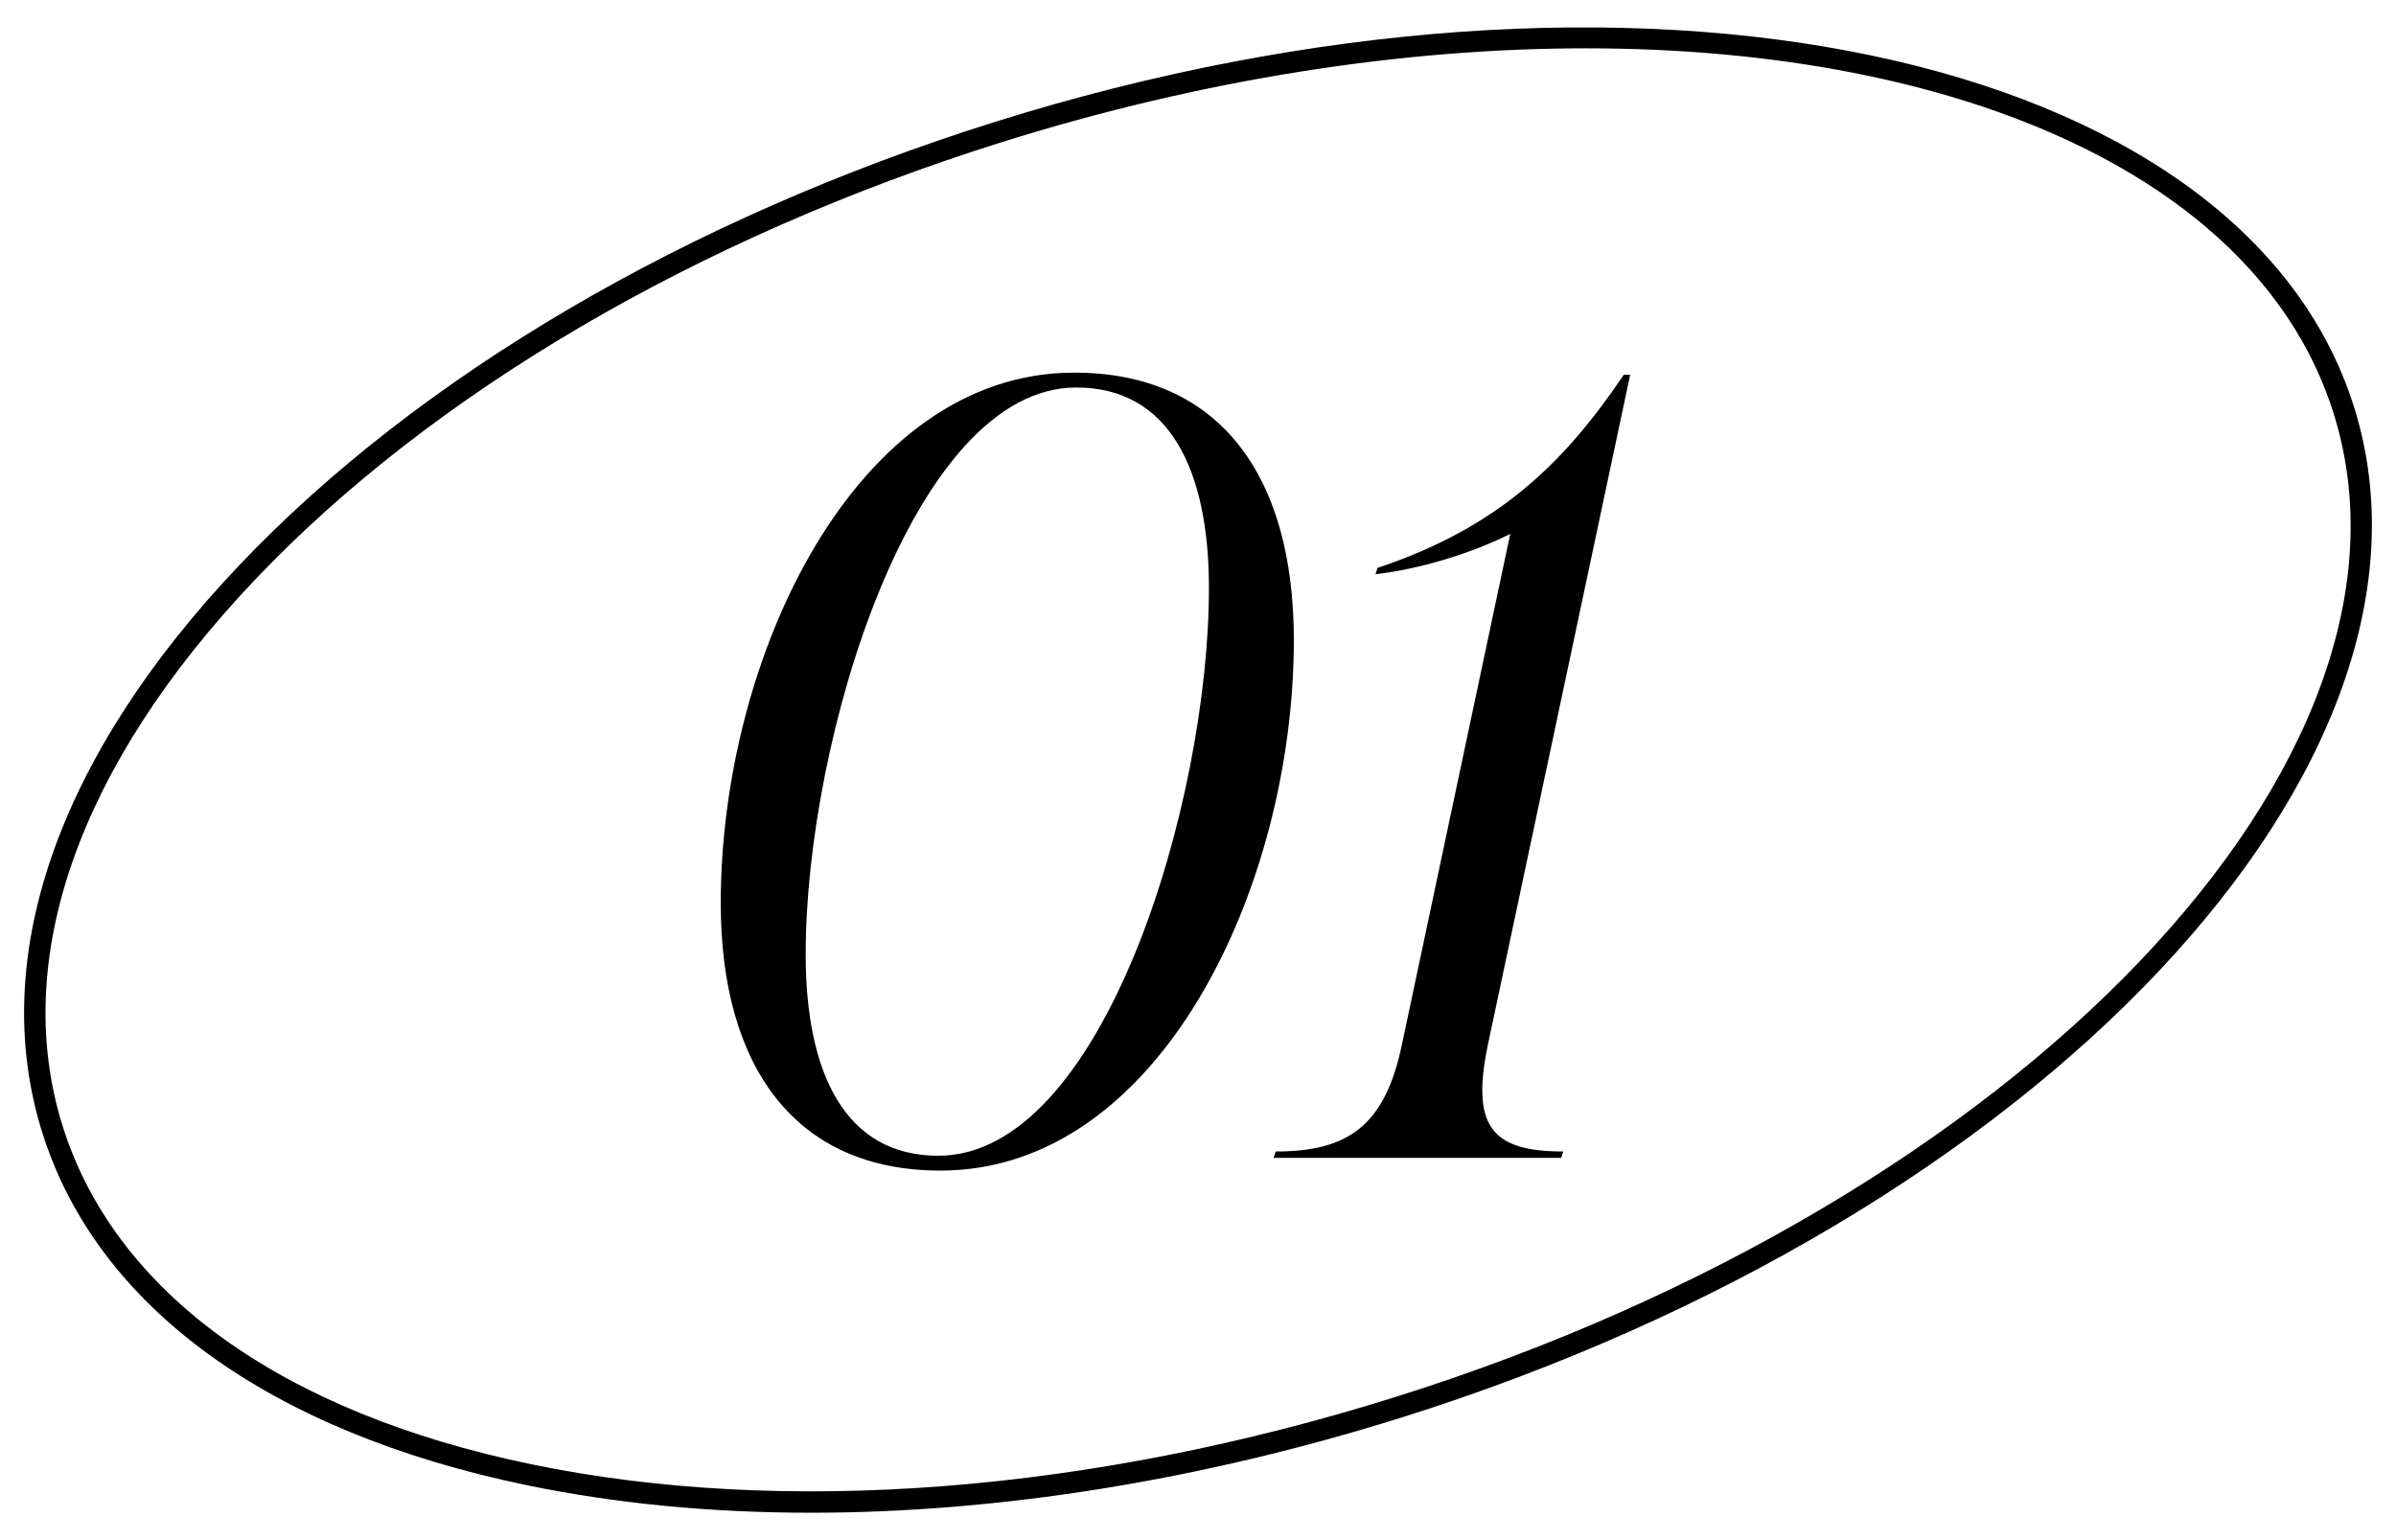
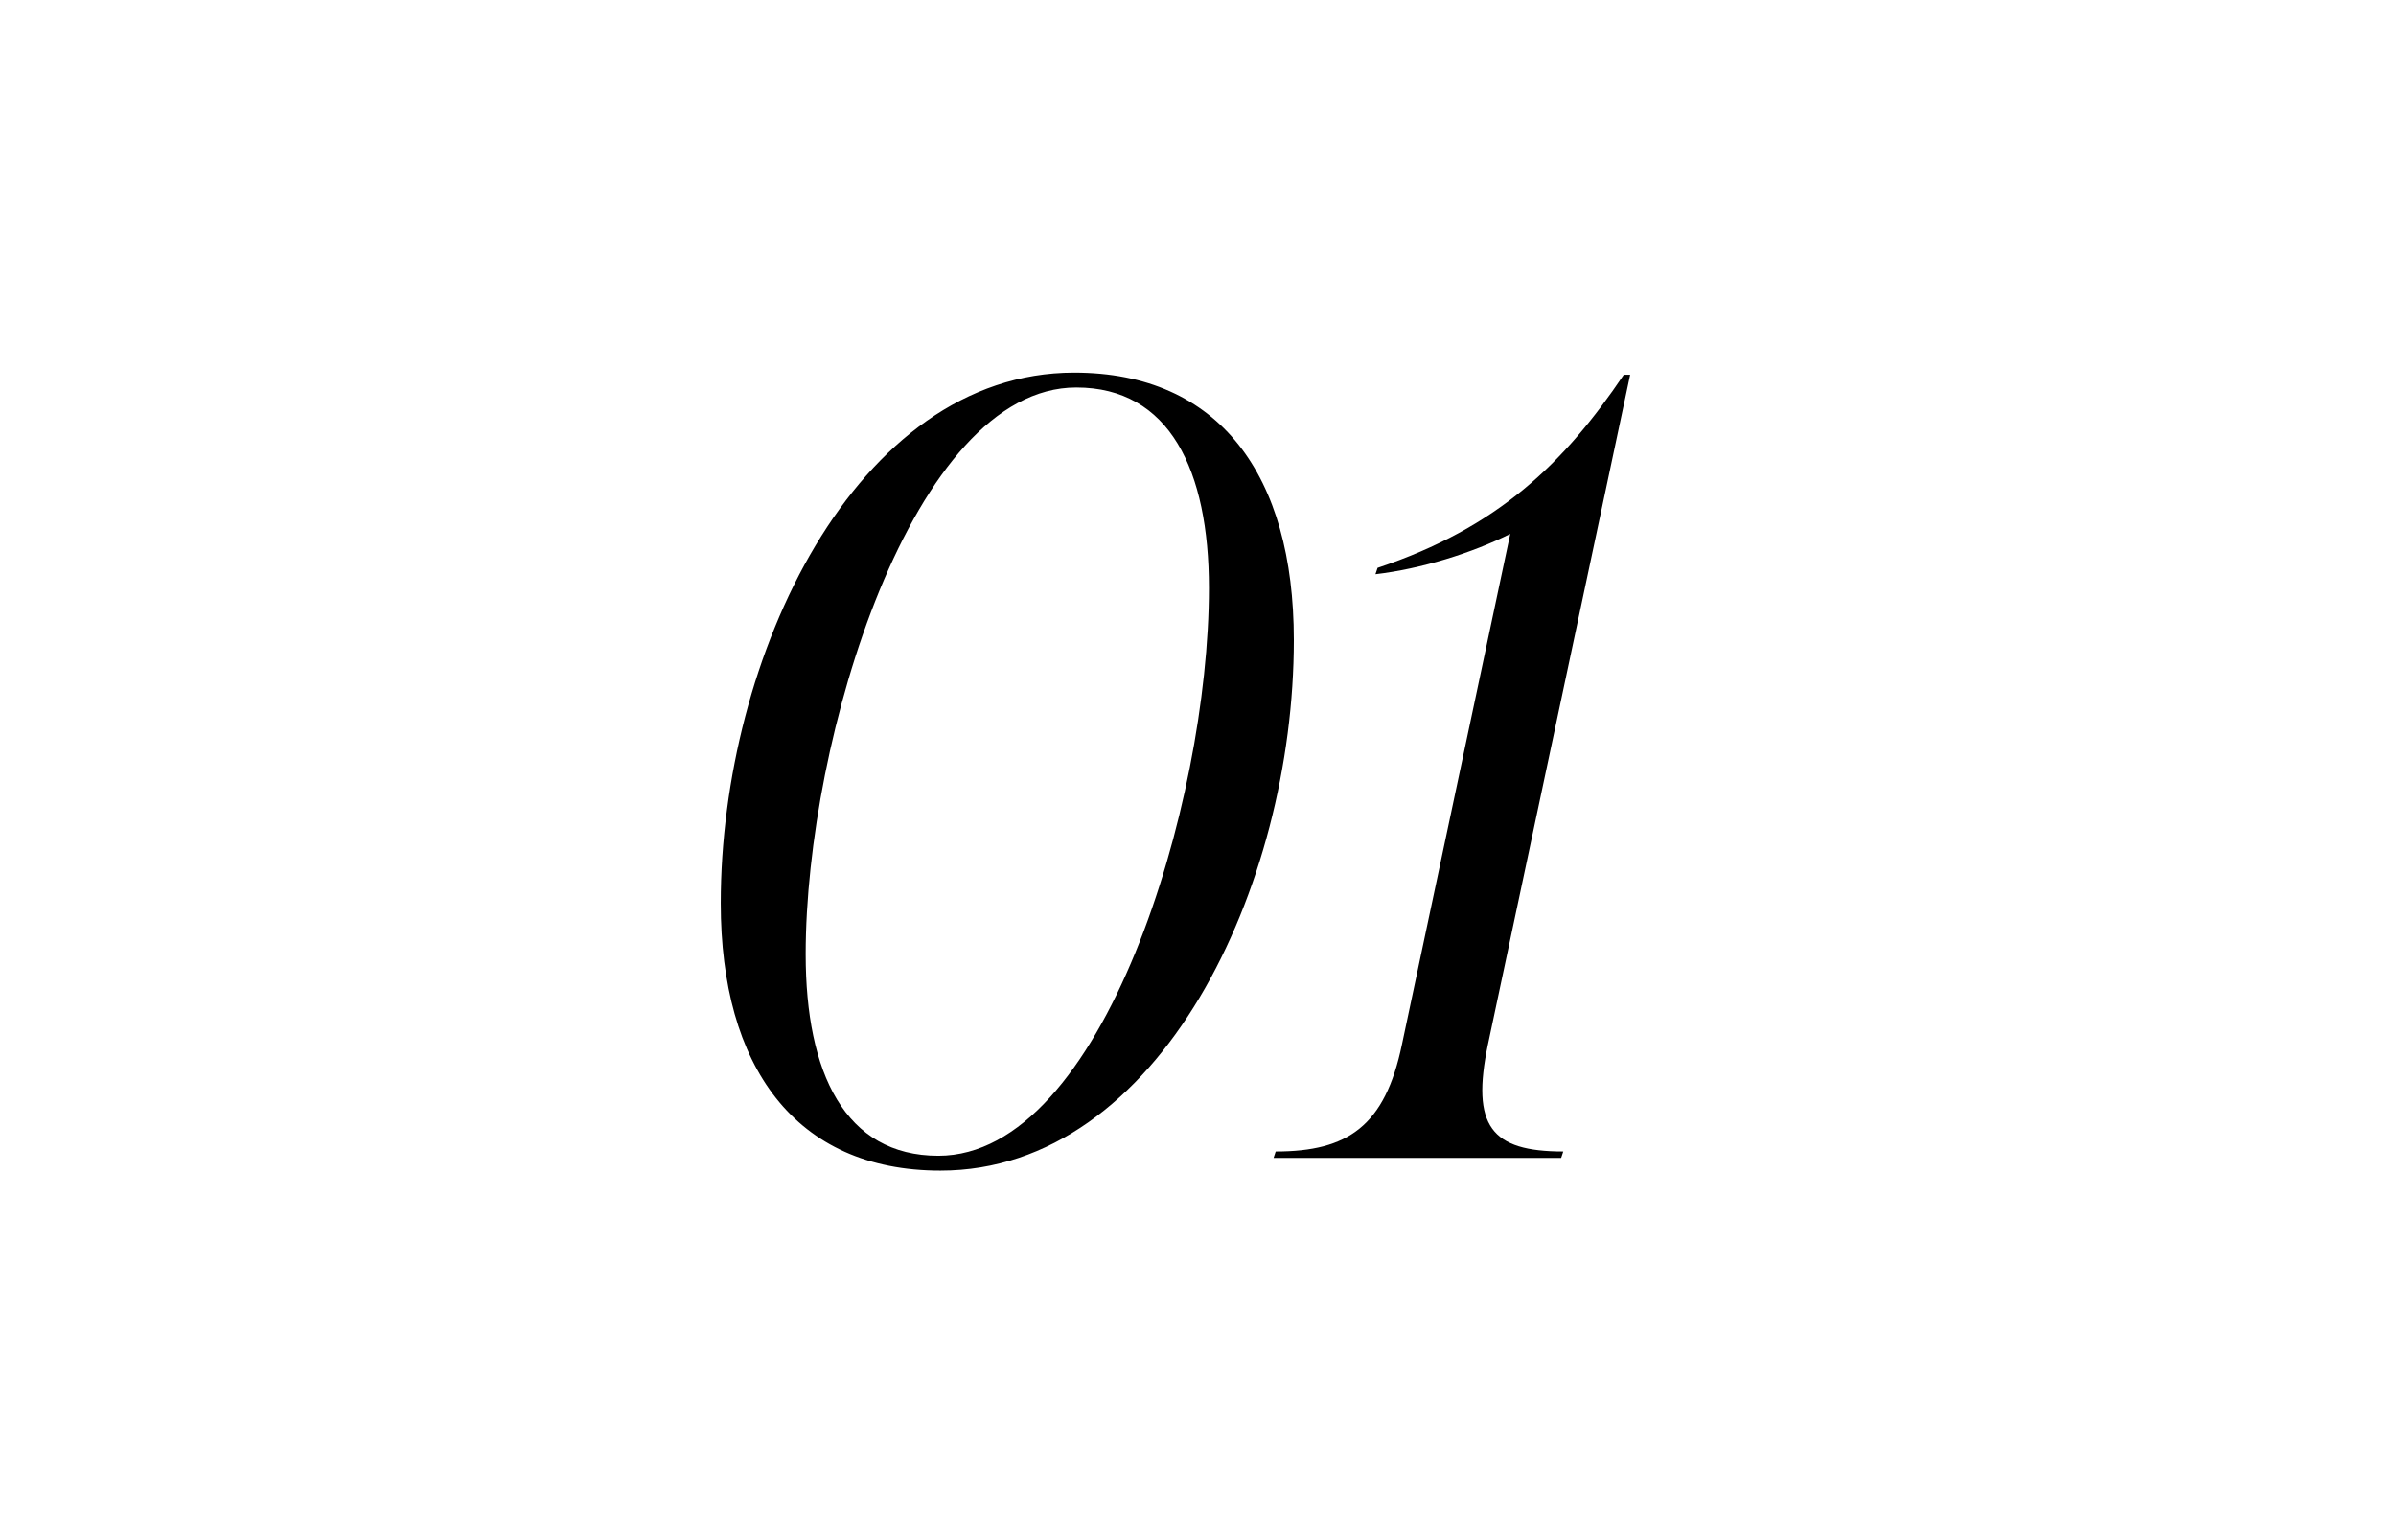
<svg xmlns="http://www.w3.org/2000/svg" id="_レイヤー_1" data-name="レイヤー_1" version="1.1" viewBox="0 0 112 72">
  <g>
    <path d="M33.691,42.223c0-11.509,6.3-24.803,16.52-24.803,6.796,0,10.269,4.812,10.269,12.501,0,11.509-6.251,24.803-16.52,24.803-6.796,0-10.269-4.861-10.269-12.501ZM56.511,27.49c0-5.506-1.836-9.375-6.201-9.375-7.64,0-12.649,16.42-12.649,26.49,0,5.556,1.835,9.425,6.201,9.425,7.688,0,12.649-16.469,12.649-26.54Z" />
    <path d="M69.554,48.821c-.794,3.82.148,5.01,3.521,5.01l-.099.298h-13.443l.099-.298c3.374,0,5.11-1.191,5.903-5.01l5.061-23.861c-1.786.893-4.167,1.637-6.301,1.885l.1-.298c5.655-1.885,8.73-4.911,11.509-9.028h.298l-6.647,31.302Z" />
  </g>
-   <path d="M37.917,70.719c-4.654,0-9.111-.424-13.264-1.282-12.068-2.493-20.121-8.35-22.678-16.493-2.556-8.142.706-17.551,9.184-26.493,8.405-8.865,20.957-16.235,35.342-20.75,29.791-9.352,58.295-3.375,63.536,13.323h.001c5.241,16.698-14.732,37.891-44.525,47.244-9.393,2.948-18.84,4.451-27.596,4.451ZM74.129,2.259c-8.481,0-17.833,1.415-27.329,4.396-14.225,4.465-26.624,11.74-34.915,20.484C3.668,35.806.487,44.864,2.929,52.645s10.229,13.396,21.926,15.812c11.799,2.438,26.134,1.321,40.358-3.144,29.264-9.187,48.942-29.819,43.87-45.99h0c-3.431-10.925-17.298-17.064-34.955-17.064Z" />
</svg>